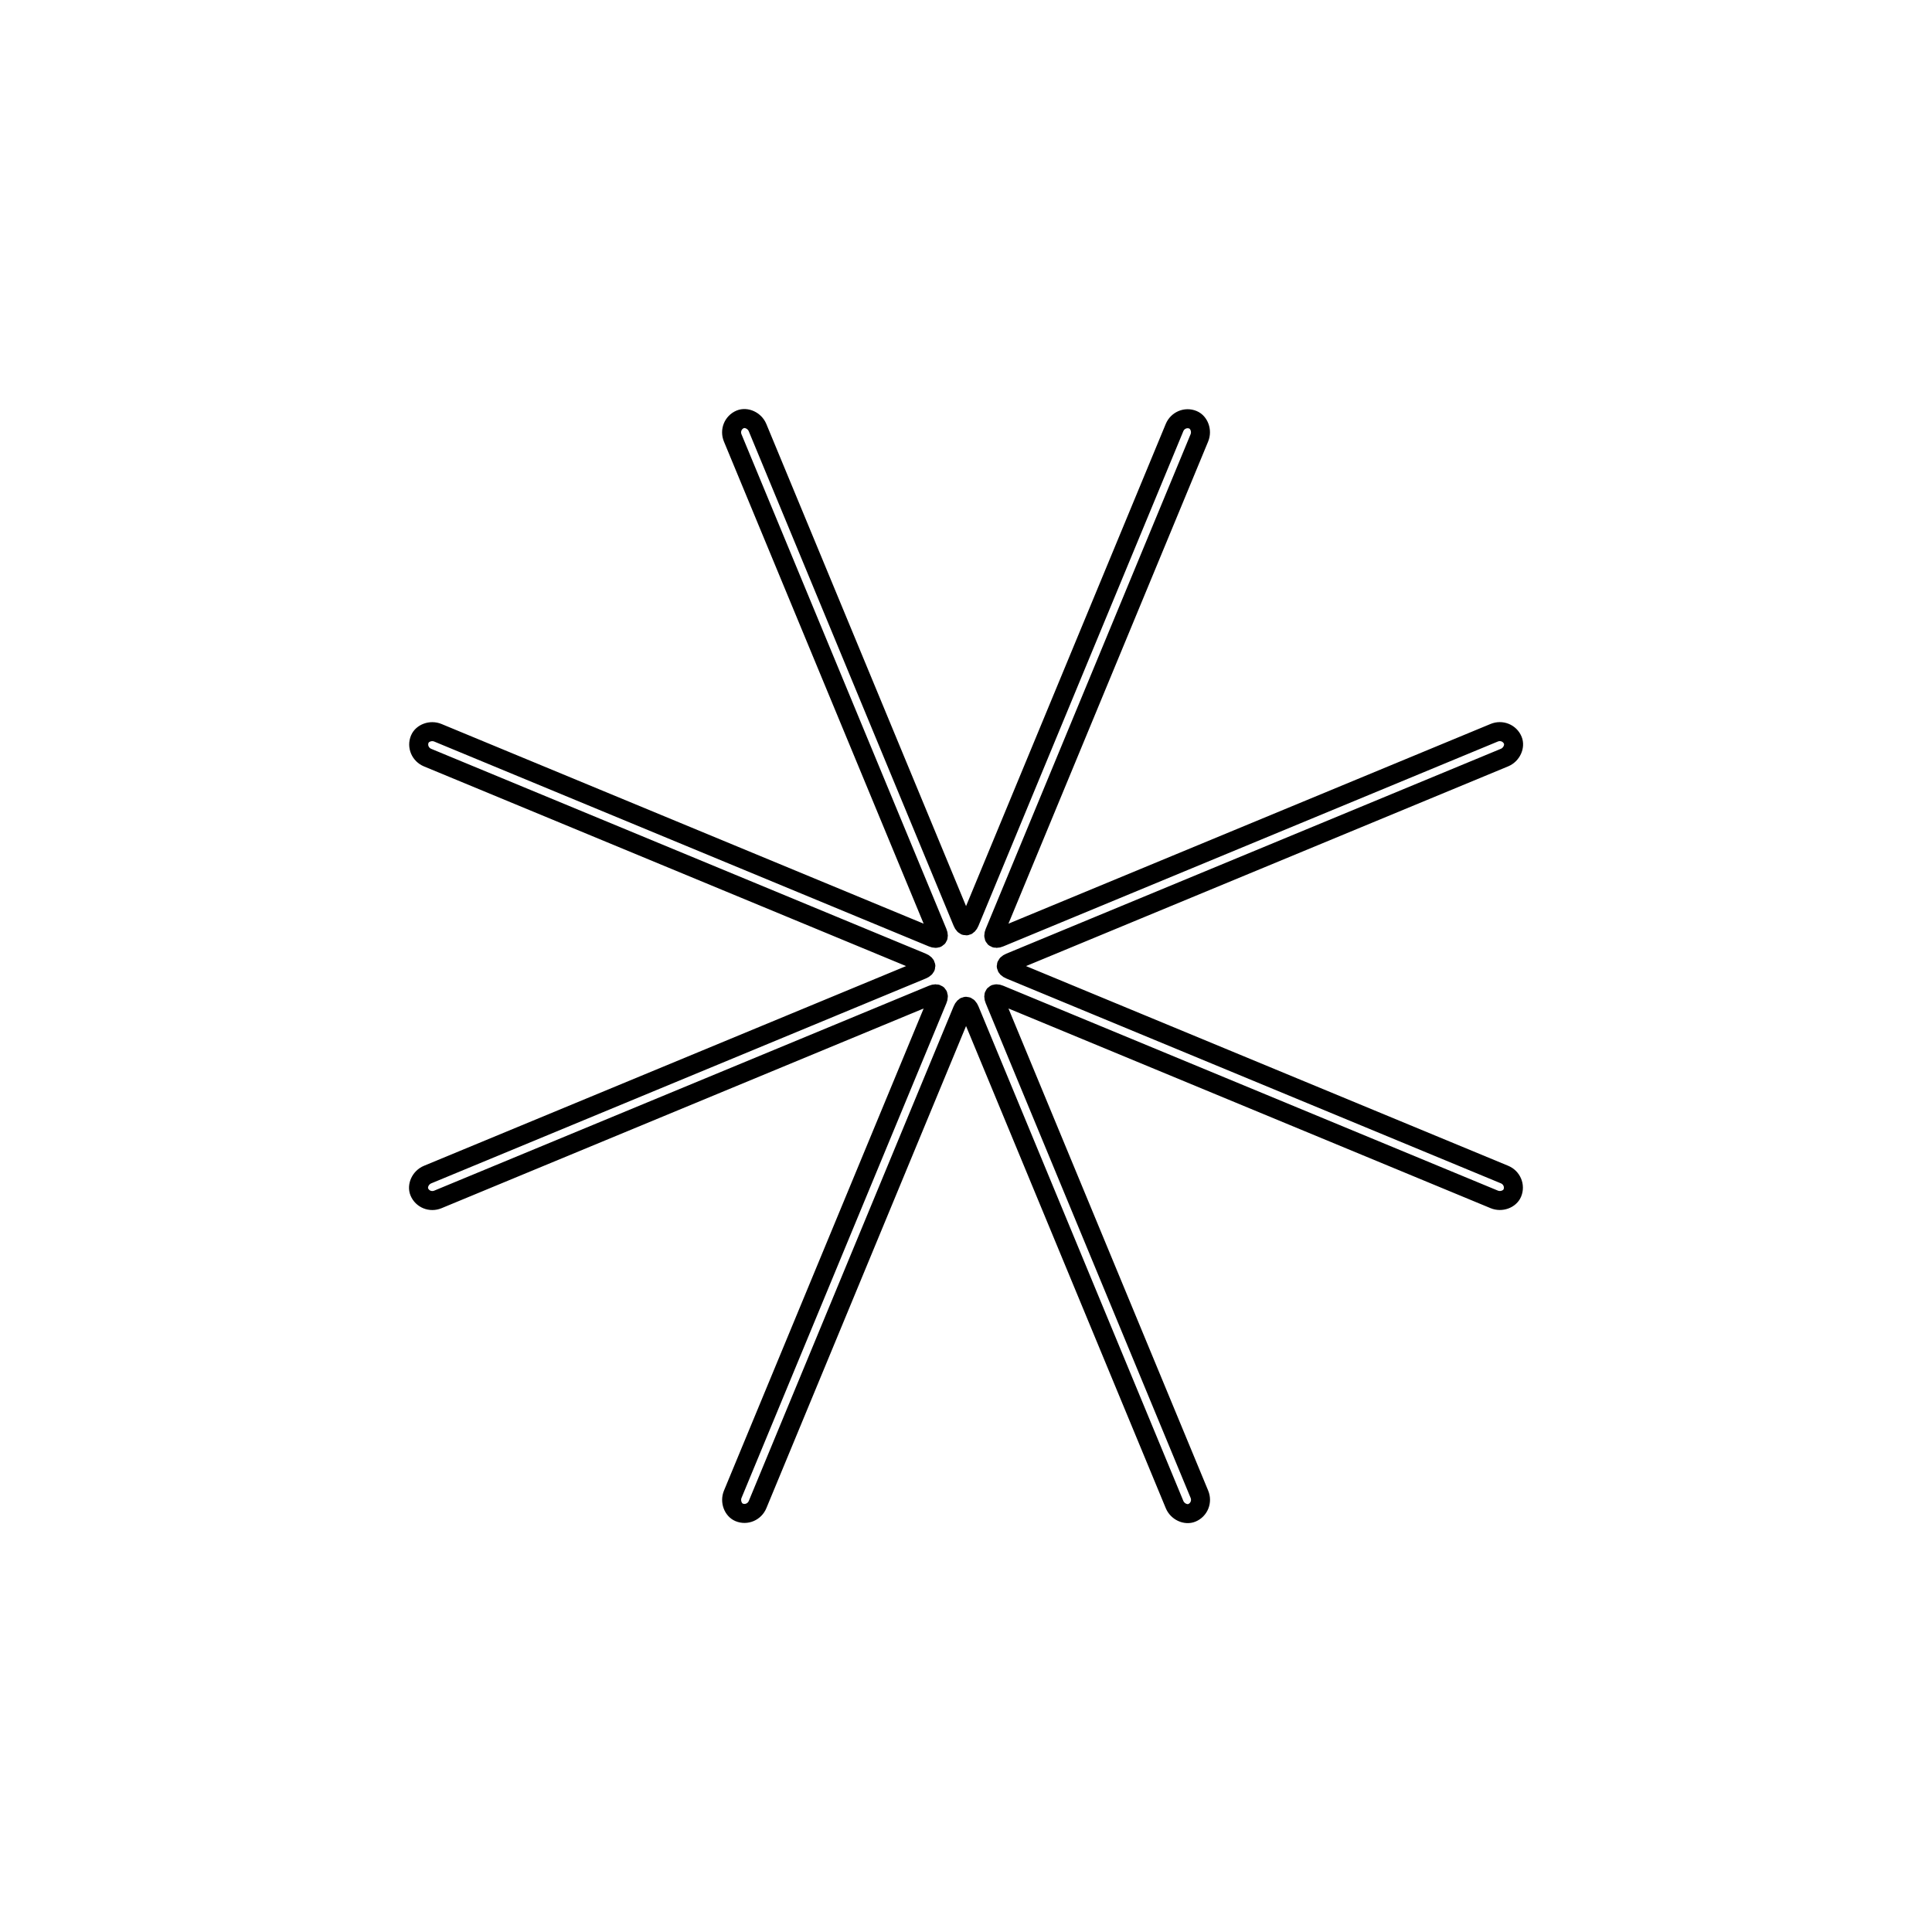
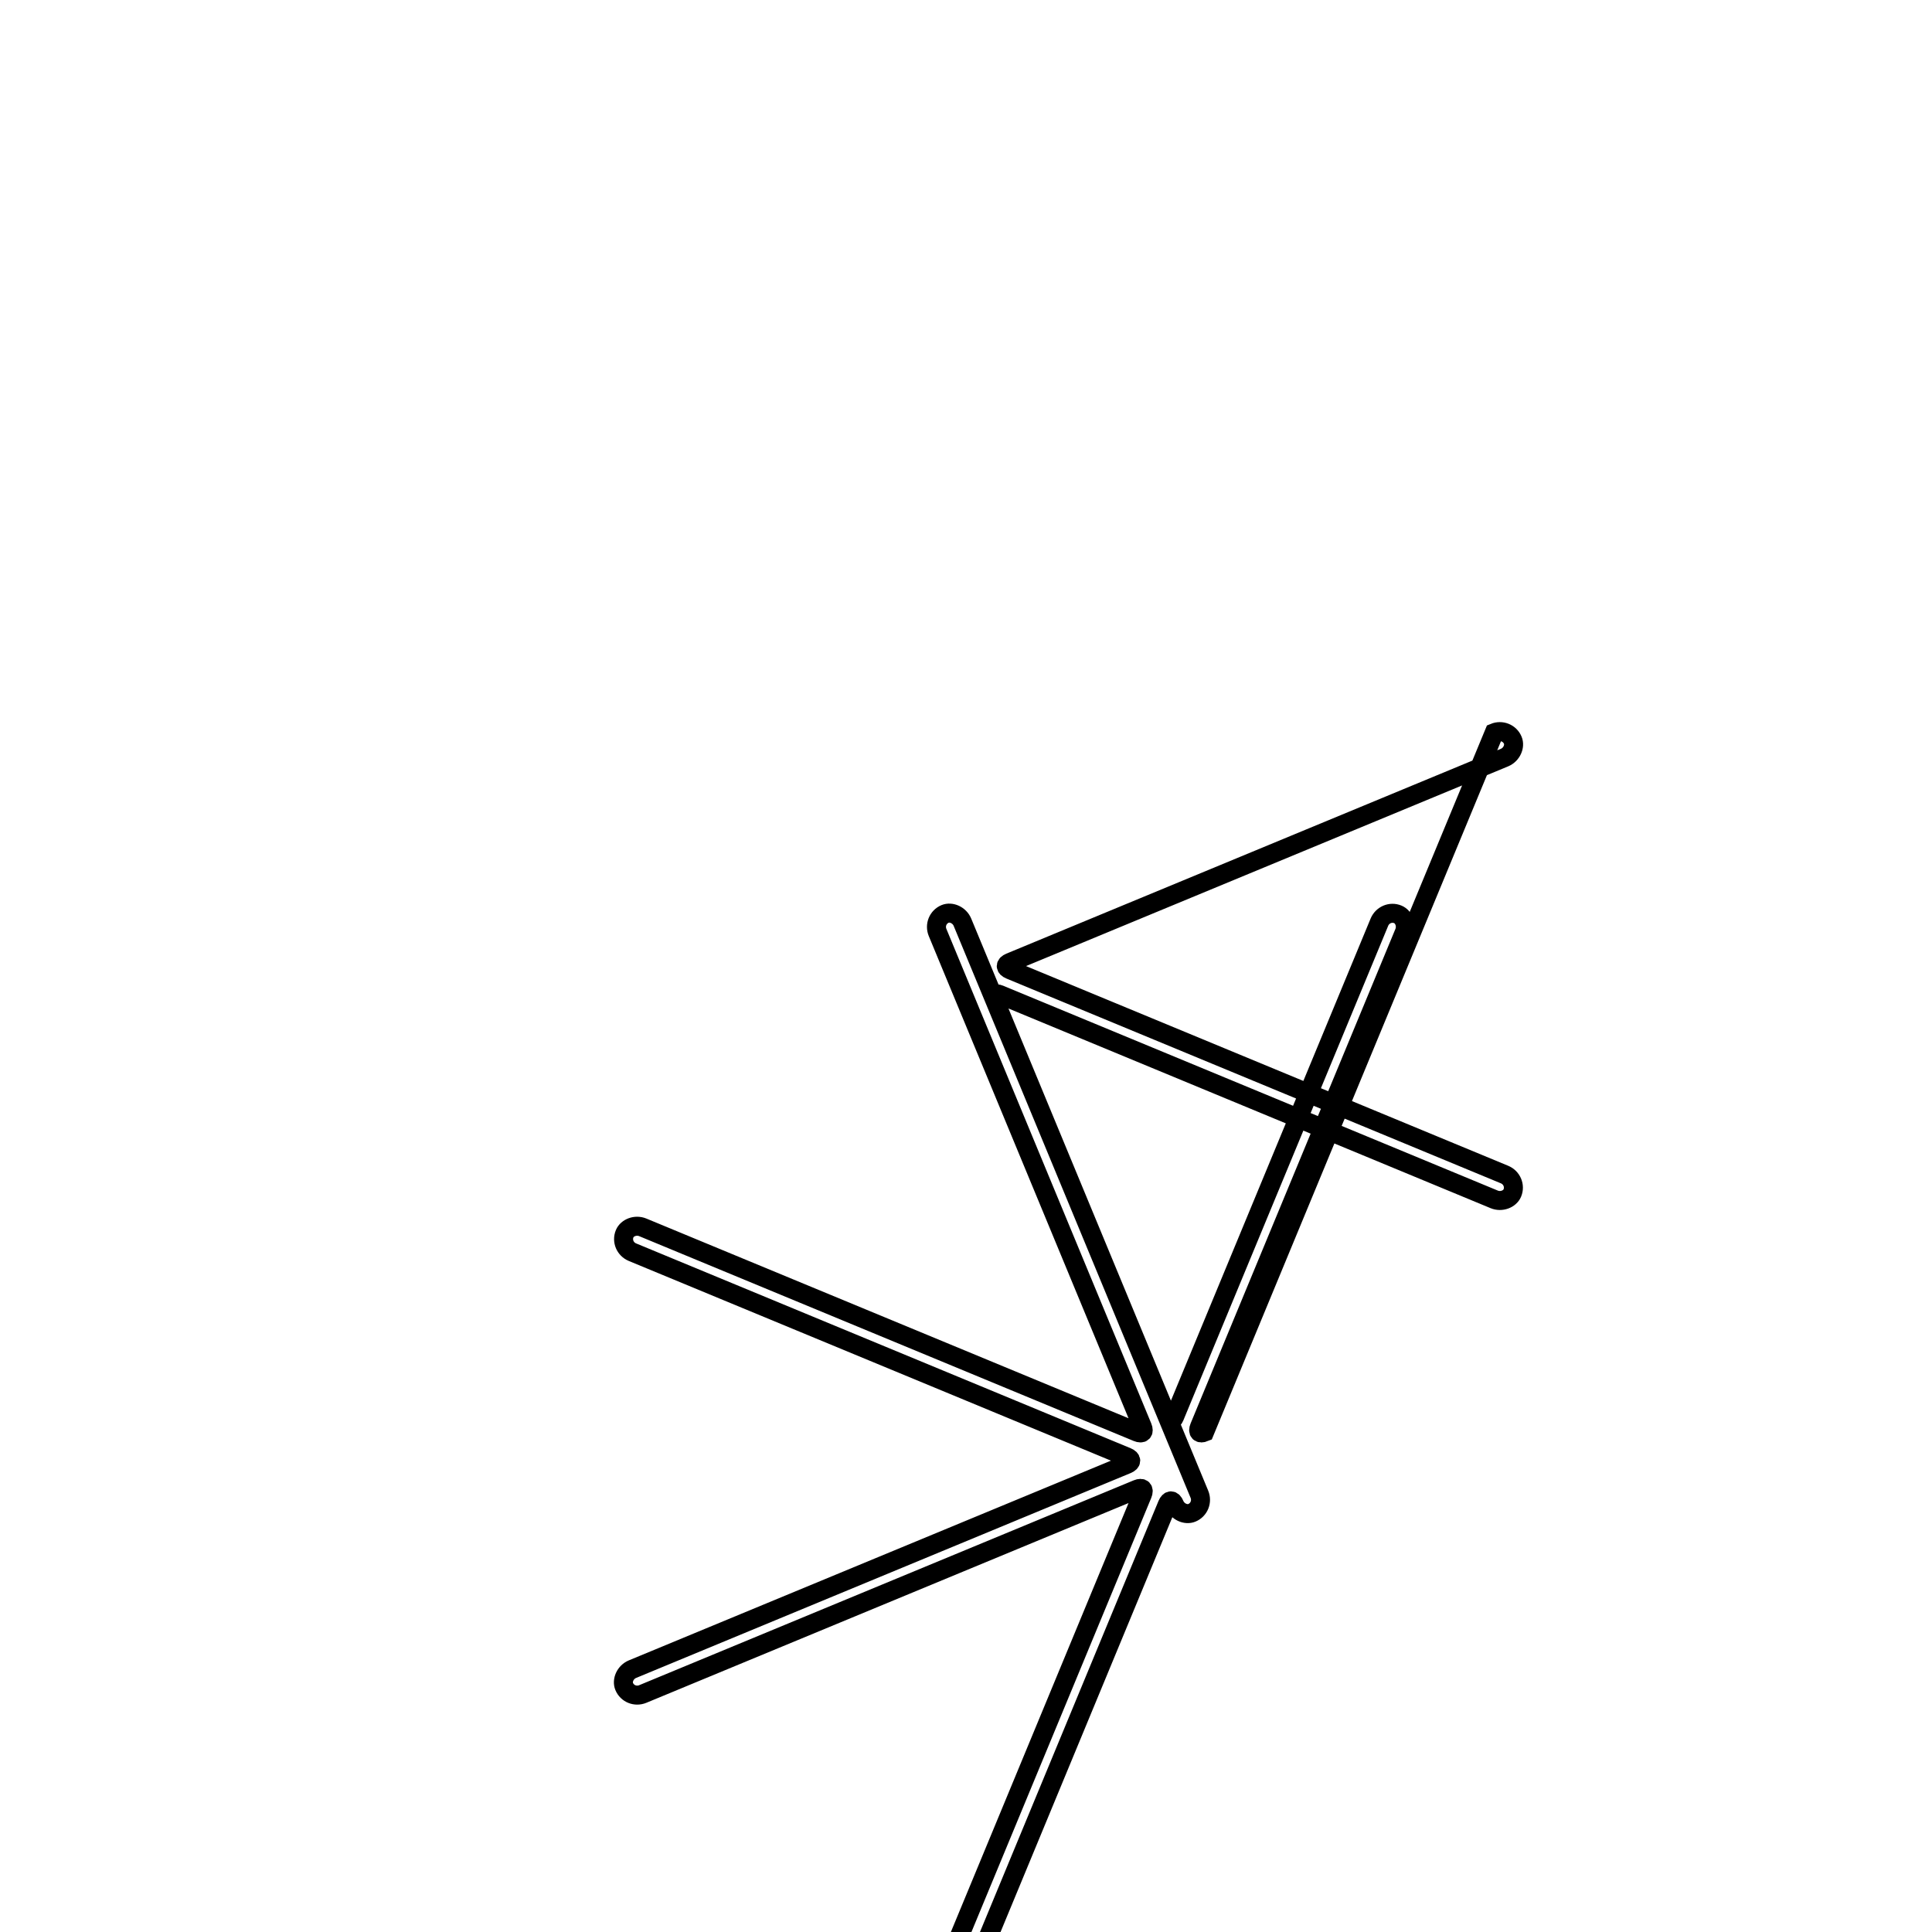
<svg xmlns="http://www.w3.org/2000/svg" width="800px" height="800px" version="1.1" viewBox="144 144 512 512">
-   <path transform="matrix(4.655 1.928 -1.928 4.655 263.67 70.869)" d="m70.968 28.032c0.294-0.294 0.764-0.3 1.055-0.008 0.242 0.242 0.235 0.718-0.055 1.008l-19.91 19.91c-0.194 0.194-0.137 0.351 0.146 0.352l28.157-2e-4c0.415-2.5e-5 0.752 0.328 0.751 0.74 0 0.342-0.341 0.674-0.751 0.674l-28.157 2e-4c-0.274 3.21e-4 -0.346 0.152-0.146 0.352l19.91 19.91c0.294 0.294 0.3 0.764 0.008 1.055-0.242 0.242-0.718 0.235-1.008-0.055l-19.91-19.91c-0.194-0.194-0.351-0.137-0.352 0.146l2e-4 28.157c2.6e-5 0.415-0.328 0.752-0.74 0.751-0.342-1e-6 -0.674-0.341-0.674-0.751l-2e-4 -28.157c3.96e-4 -0.275-0.152-0.346-0.352-0.146l-19.91 19.91c-0.294 0.294-0.763 0.3-1.055 0.008-0.242-0.242-0.235-0.718 0.055-1.008l19.91-19.91c0.194-0.194 0.137-0.351-0.146-0.352l-28.157 2e-4c-0.415 2.5e-5 -0.752-0.328-0.751-0.74 0-0.342 0.341-0.674 0.751-0.674l28.157-2e-4c0.275 3.95e-4 0.346-0.152 0.146-0.352l-19.91-19.91c-0.294-0.294-0.299-0.763-0.008-1.055 0.242-0.242 0.718-0.235 1.008 0.055l19.91 19.91c0.194 0.194 0.351 0.137 0.352-0.146l-2e-4 -28.157c-2.6e-5 -0.415 0.328-0.752 0.74-0.751 0.342 1e-6 0.674 0.341 0.674 0.751l2.01e-4 28.157c3.2e-4 0.274 0.152 0.346 0.352 0.146z" fill="none" stroke="#000000" />
+   <path transform="matrix(4.655 1.928 -1.928 4.655 263.67 70.869)" d="m70.968 28.032c0.294-0.294 0.764-0.3 1.055-0.008 0.242 0.242 0.235 0.718-0.055 1.008l-19.91 19.91c-0.194 0.194-0.137 0.351 0.146 0.352l28.157-2e-4c0.415-2.5e-5 0.752 0.328 0.751 0.74 0 0.342-0.341 0.674-0.751 0.674l-28.157 2e-4c-0.274 3.21e-4 -0.346 0.152-0.146 0.352l19.91 19.91c0.294 0.294 0.3 0.764 0.008 1.055-0.242 0.242-0.718 0.235-1.008-0.055c-0.194-0.194-0.351-0.137-0.352 0.146l2e-4 28.157c2.6e-5 0.415-0.328 0.752-0.74 0.751-0.342-1e-6 -0.674-0.341-0.674-0.751l-2e-4 -28.157c3.96e-4 -0.275-0.152-0.346-0.352-0.146l-19.91 19.91c-0.294 0.294-0.763 0.3-1.055 0.008-0.242-0.242-0.235-0.718 0.055-1.008l19.91-19.91c0.194-0.194 0.137-0.351-0.146-0.352l-28.157 2e-4c-0.415 2.5e-5 -0.752-0.328-0.751-0.74 0-0.342 0.341-0.674 0.751-0.674l28.157-2e-4c0.275 3.95e-4 0.346-0.152 0.146-0.352l-19.91-19.91c-0.294-0.294-0.299-0.763-0.008-1.055 0.242-0.242 0.718-0.235 1.008 0.055l19.91 19.91c0.194 0.194 0.351 0.137 0.352-0.146l-2e-4 -28.157c-2.6e-5 -0.415 0.328-0.752 0.74-0.751 0.342 1e-6 0.674 0.341 0.674 0.751l2.01e-4 28.157c3.2e-4 0.274 0.152 0.346 0.352 0.146z" fill="none" stroke="#000000" />
</svg>